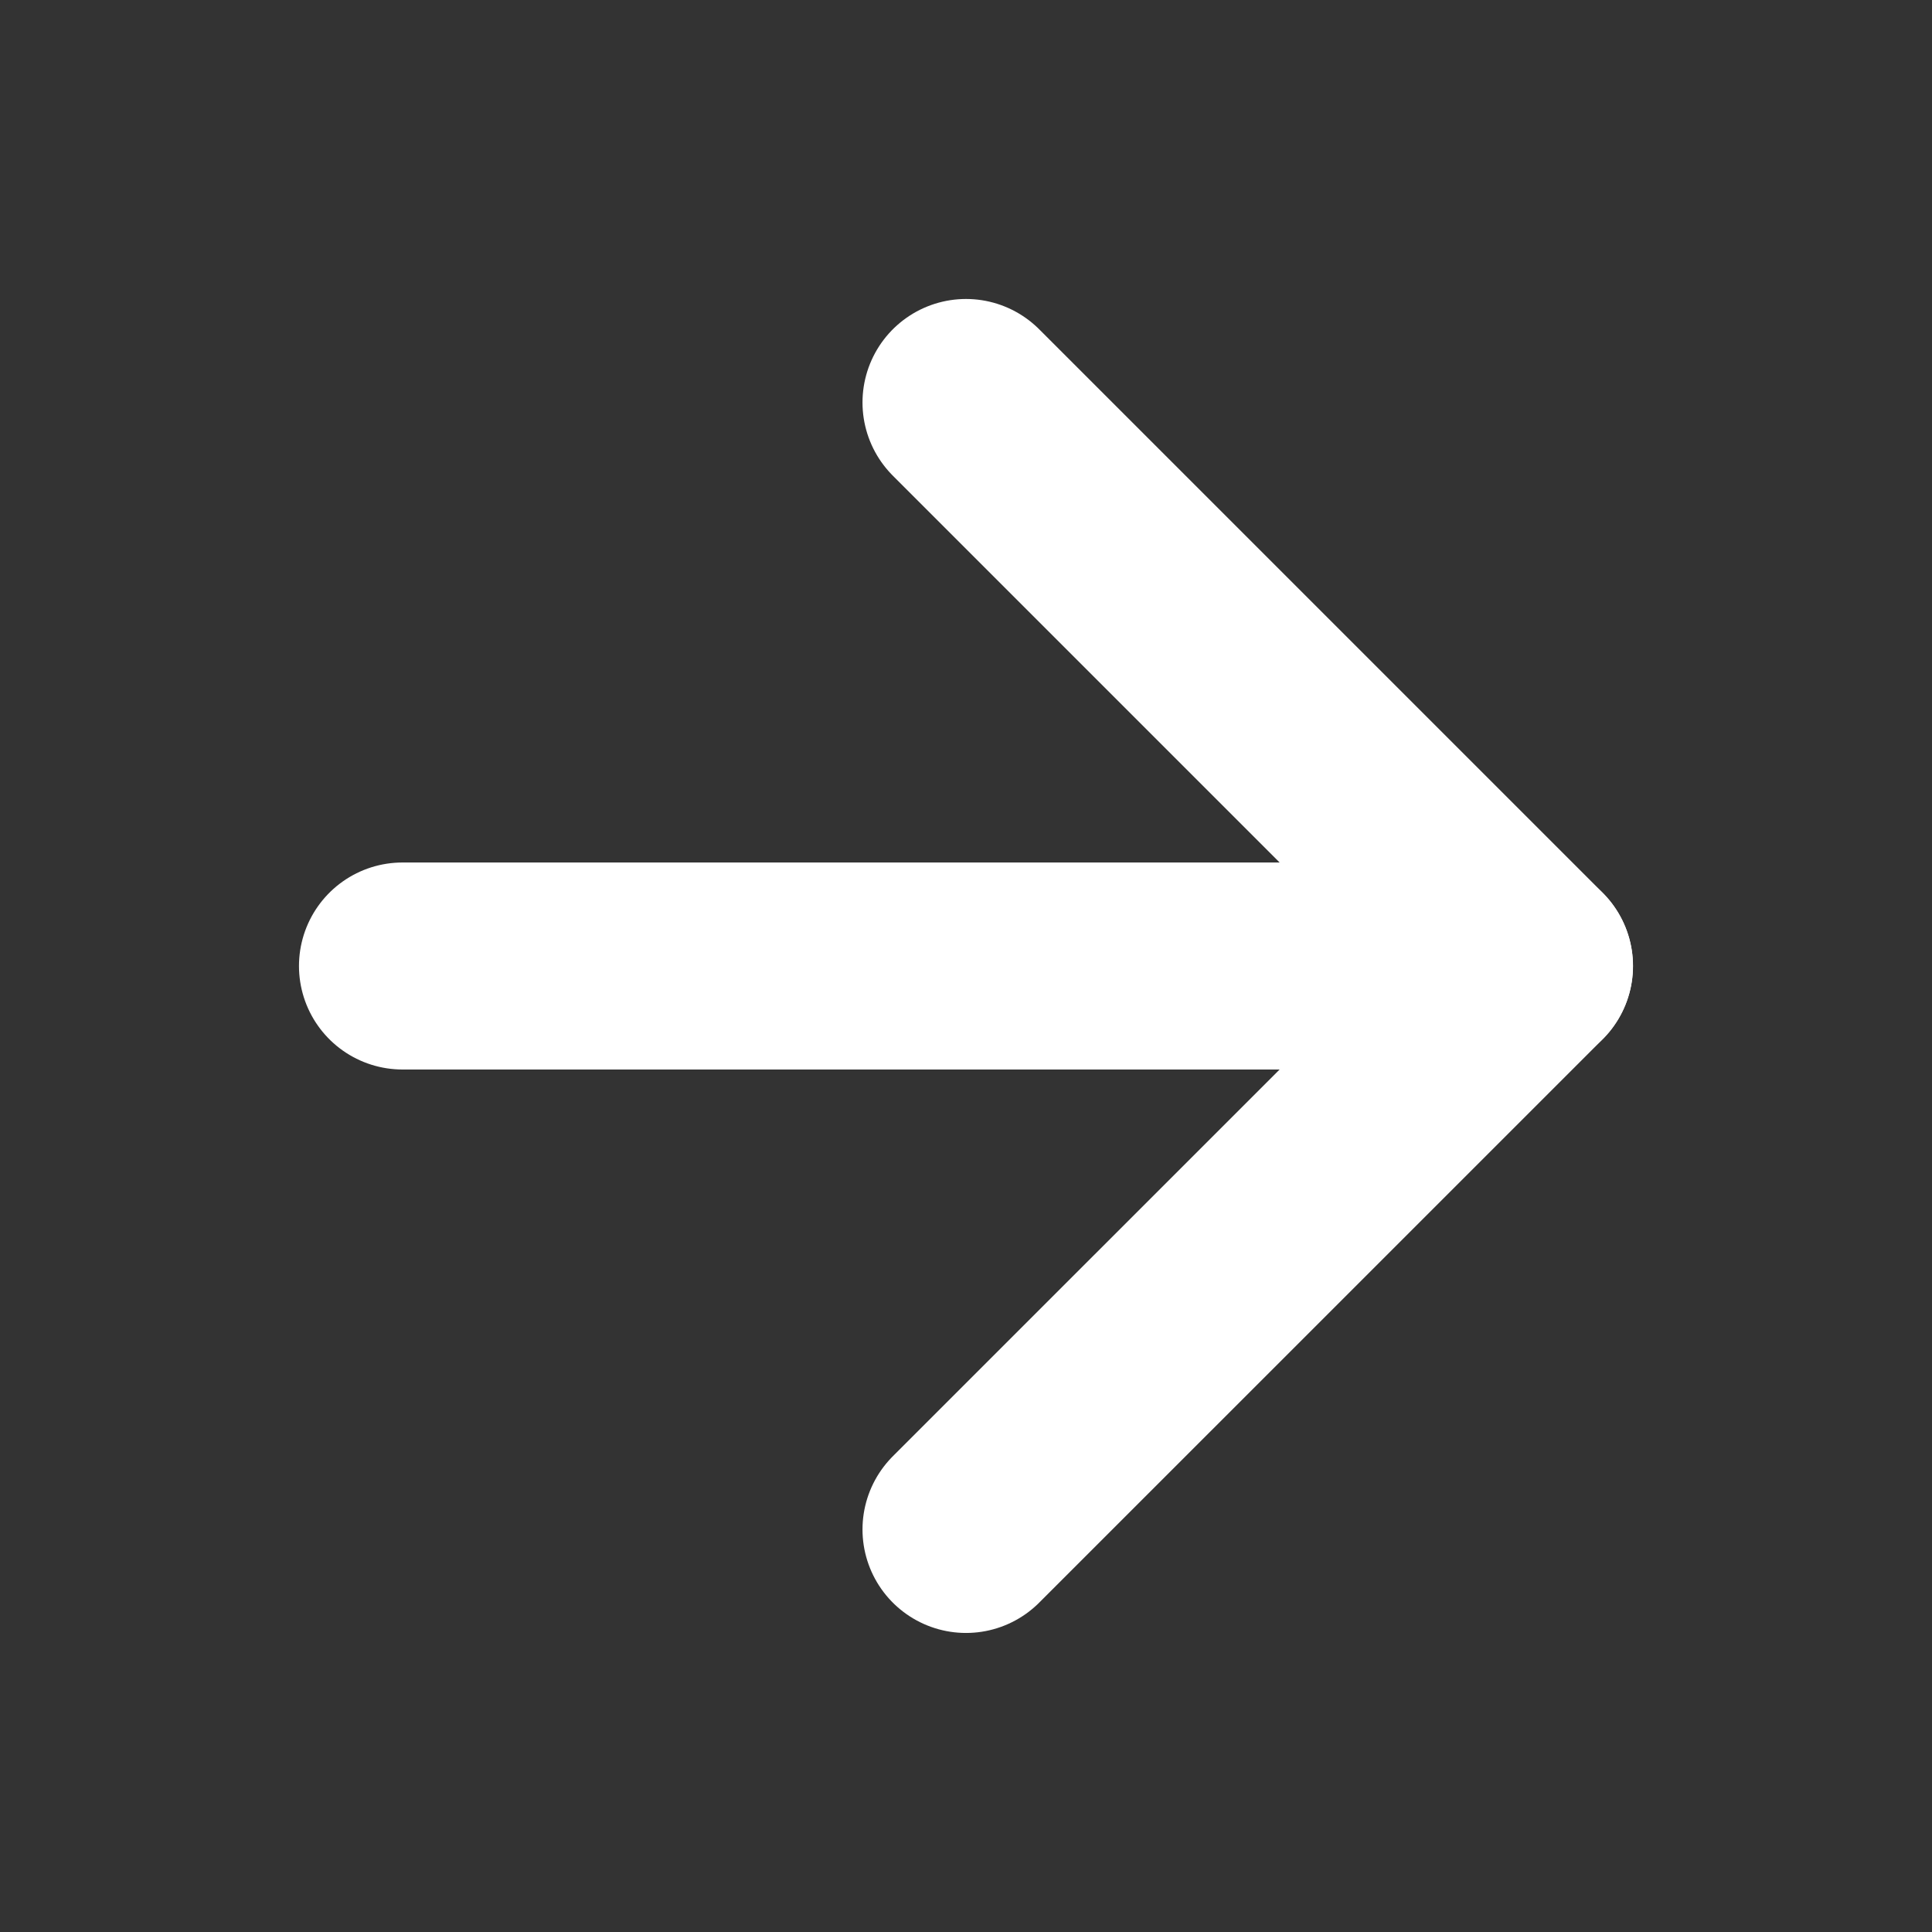
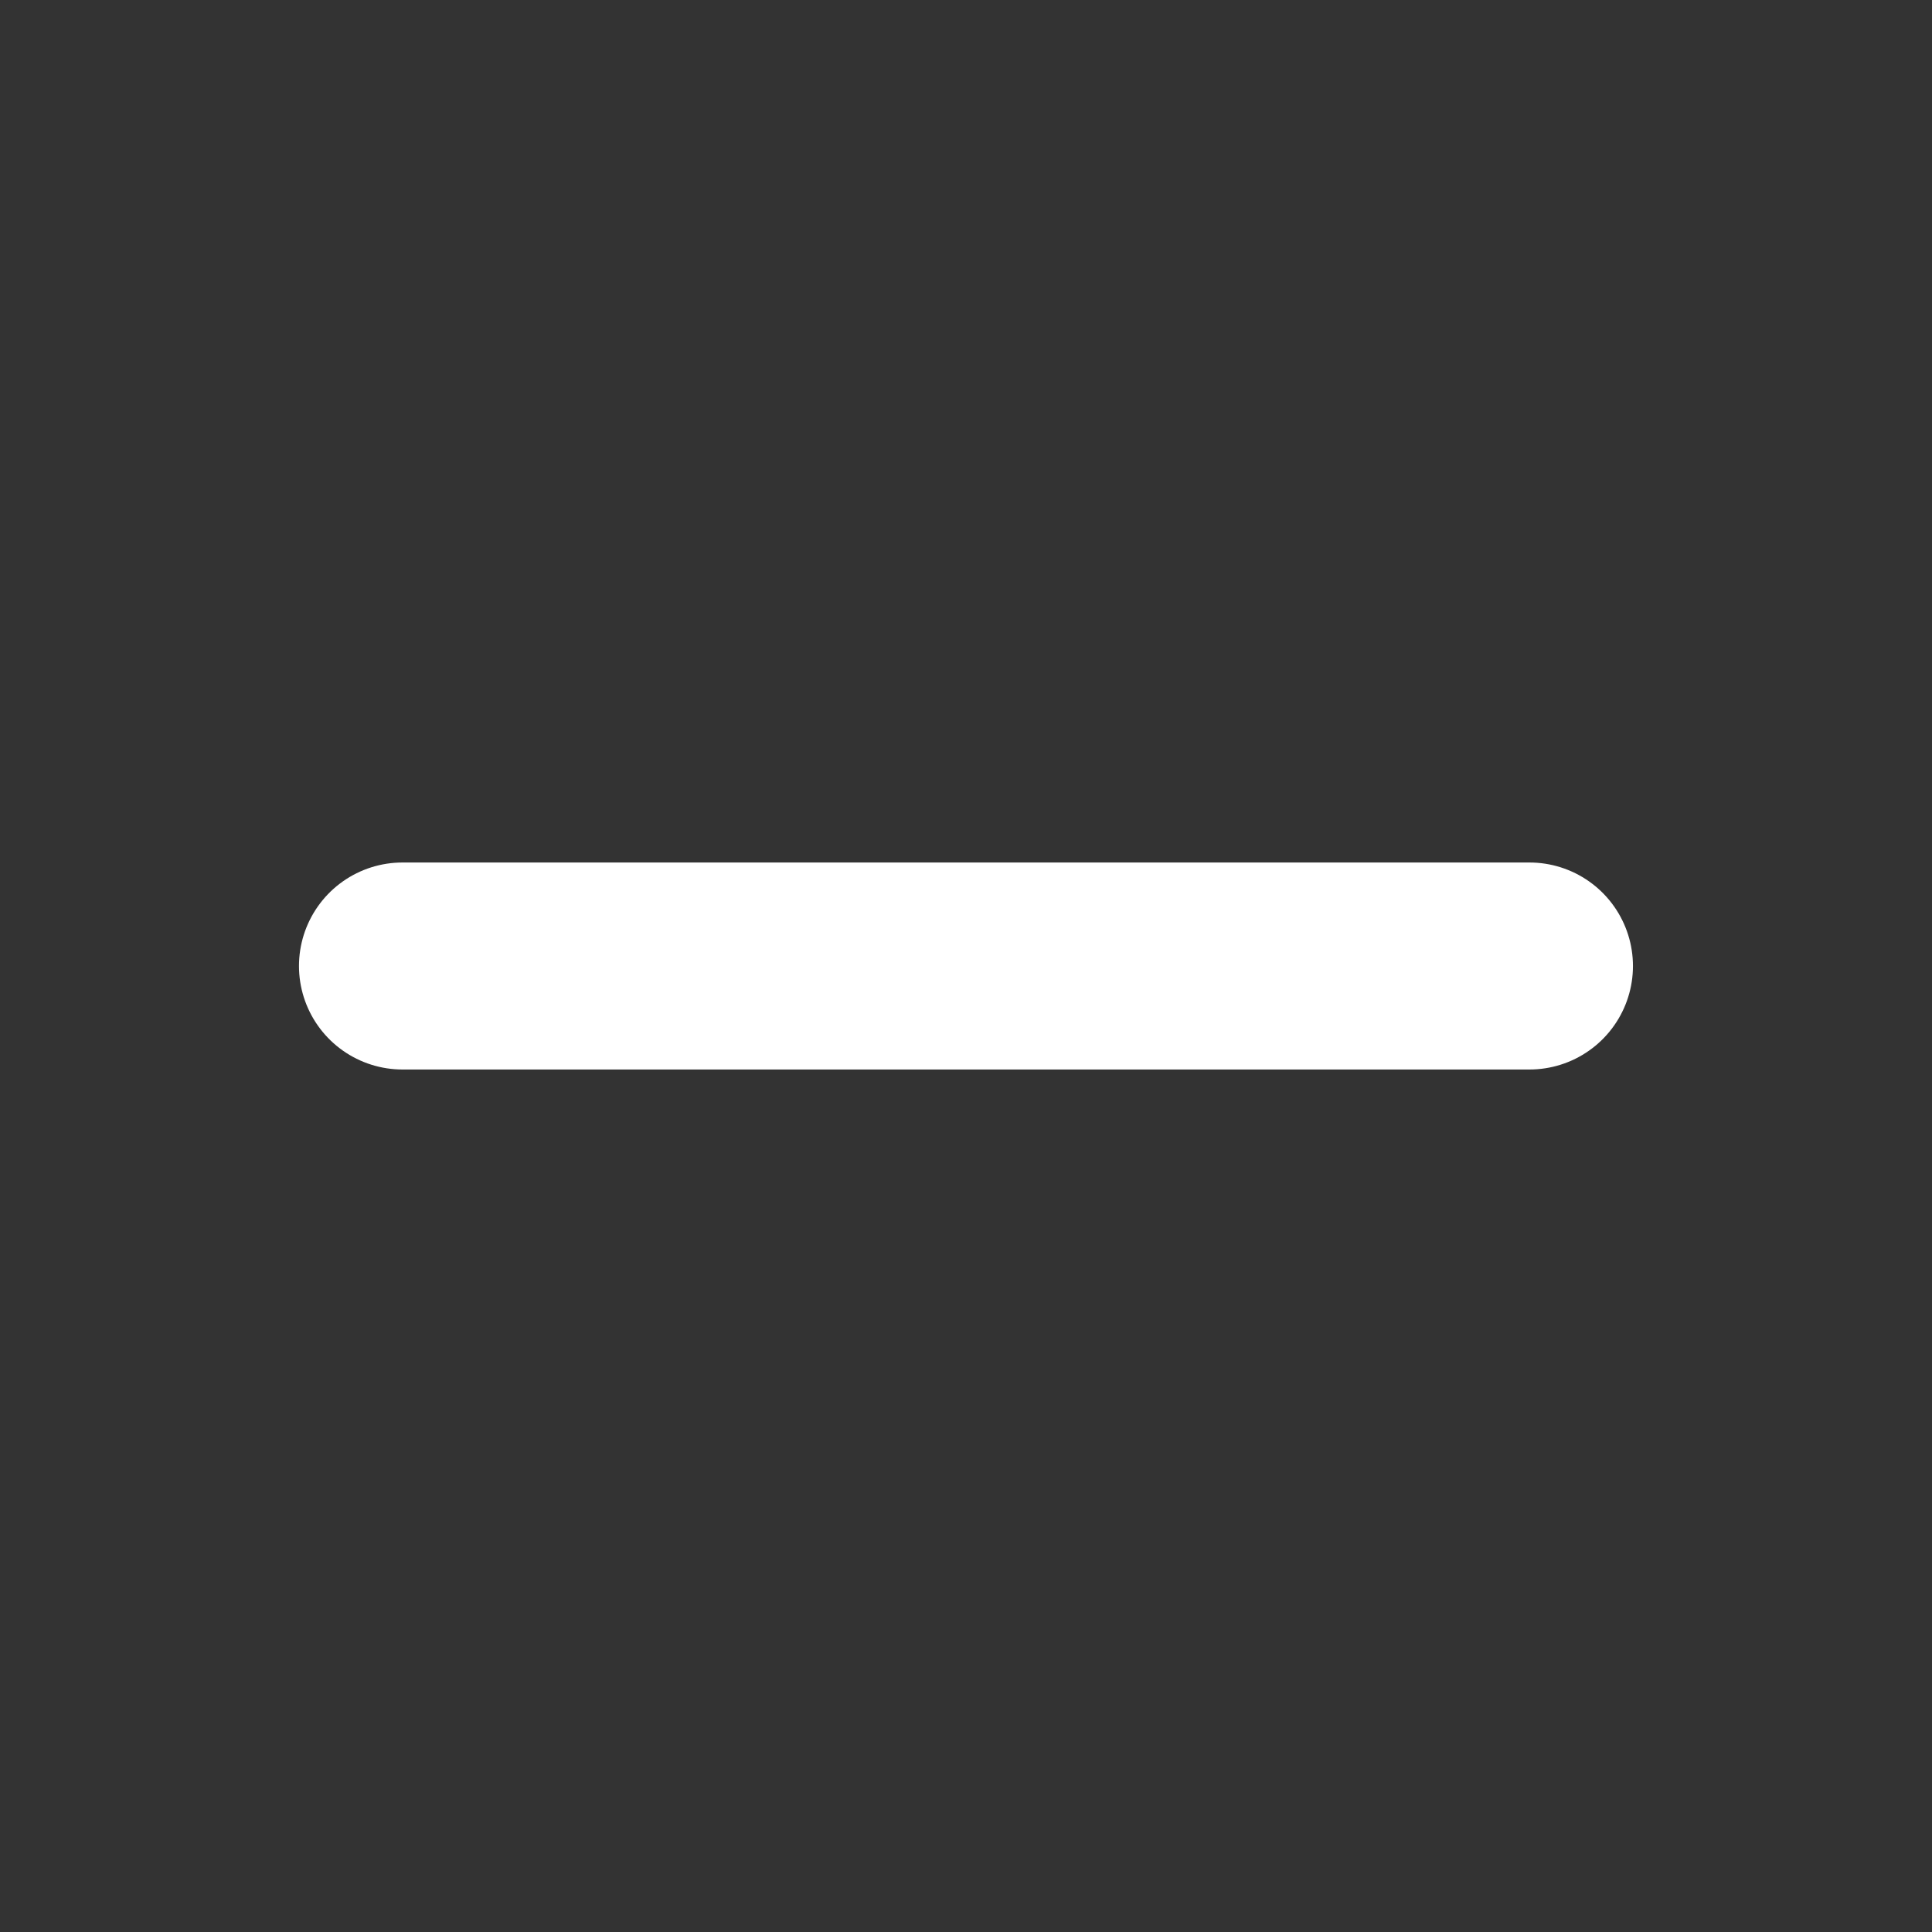
<svg xmlns="http://www.w3.org/2000/svg" width="28" height="28" viewBox="0 0 28 28" fill="none">
  <rect x="0" y="0" width="28" height="28" fill="#333333" stroke="none" />
  <path d="M5.833 14H22.166" stroke="white" stroke-width="3" stroke-linecap="round" stroke-linejoin="round" />
-   <path d="M14 5.833L22.167 14L14 22.166" stroke="white" stroke-width="3" stroke-linecap="round" stroke-linejoin="round" />
</svg>